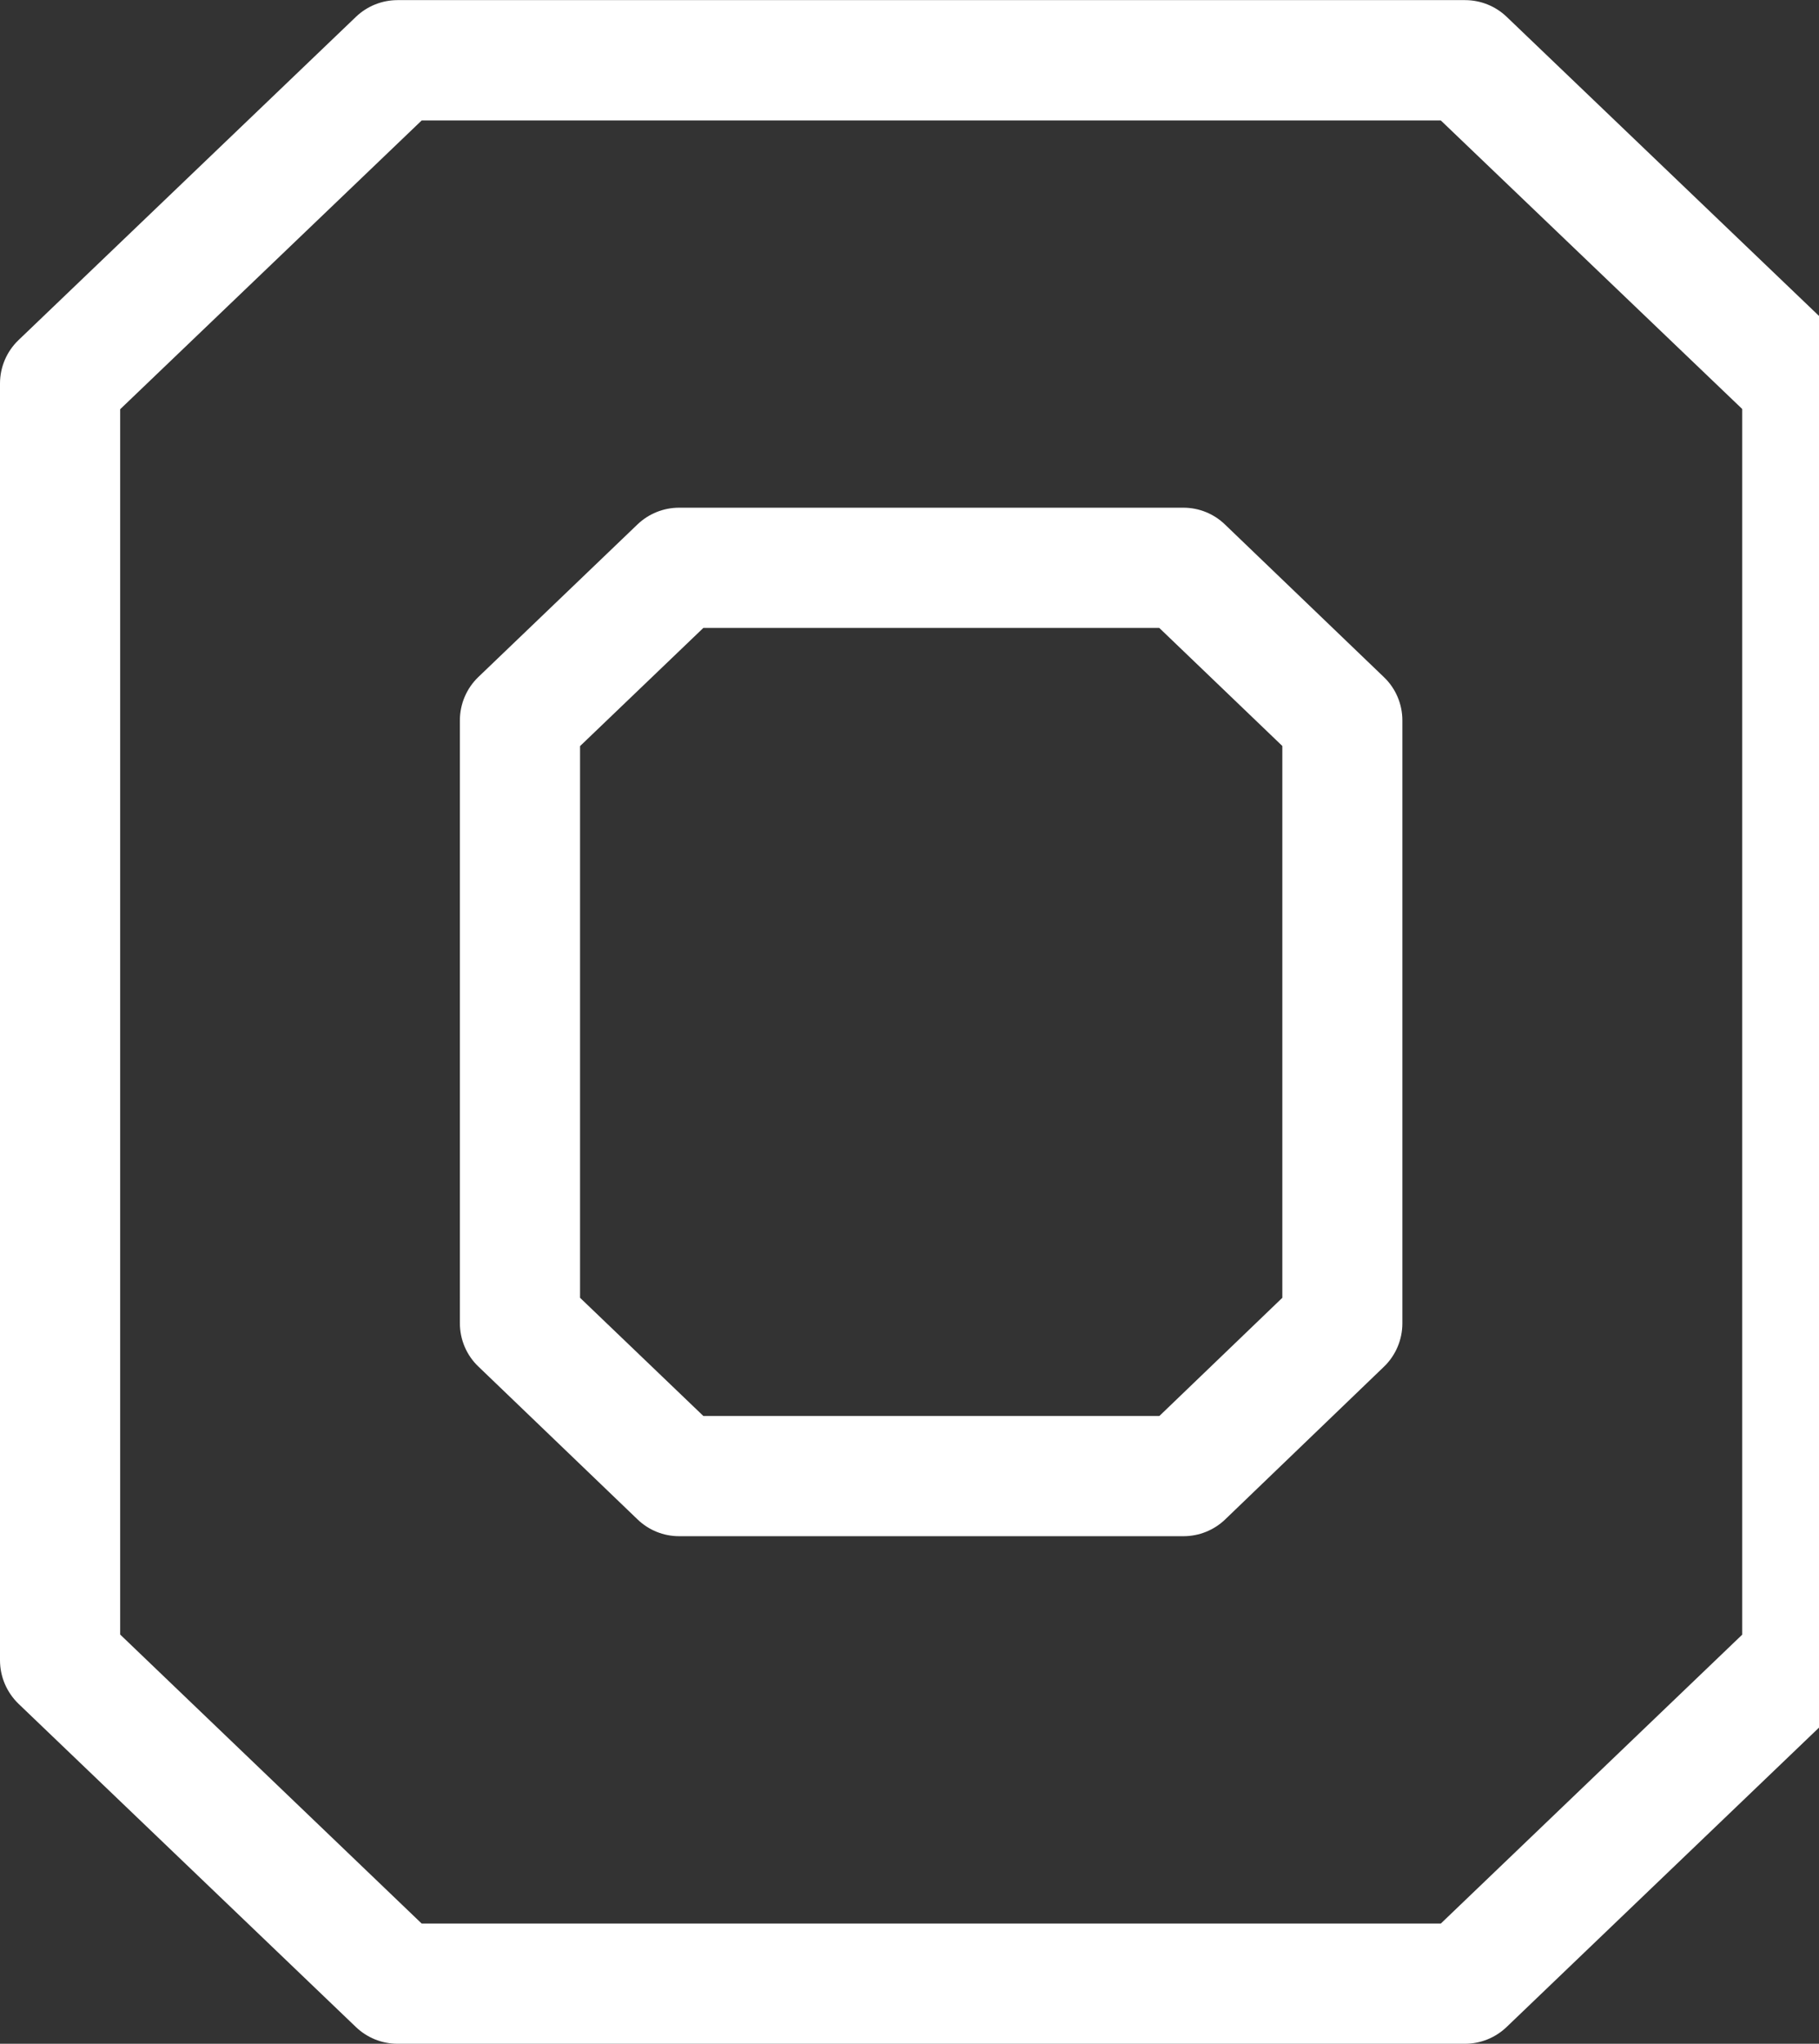
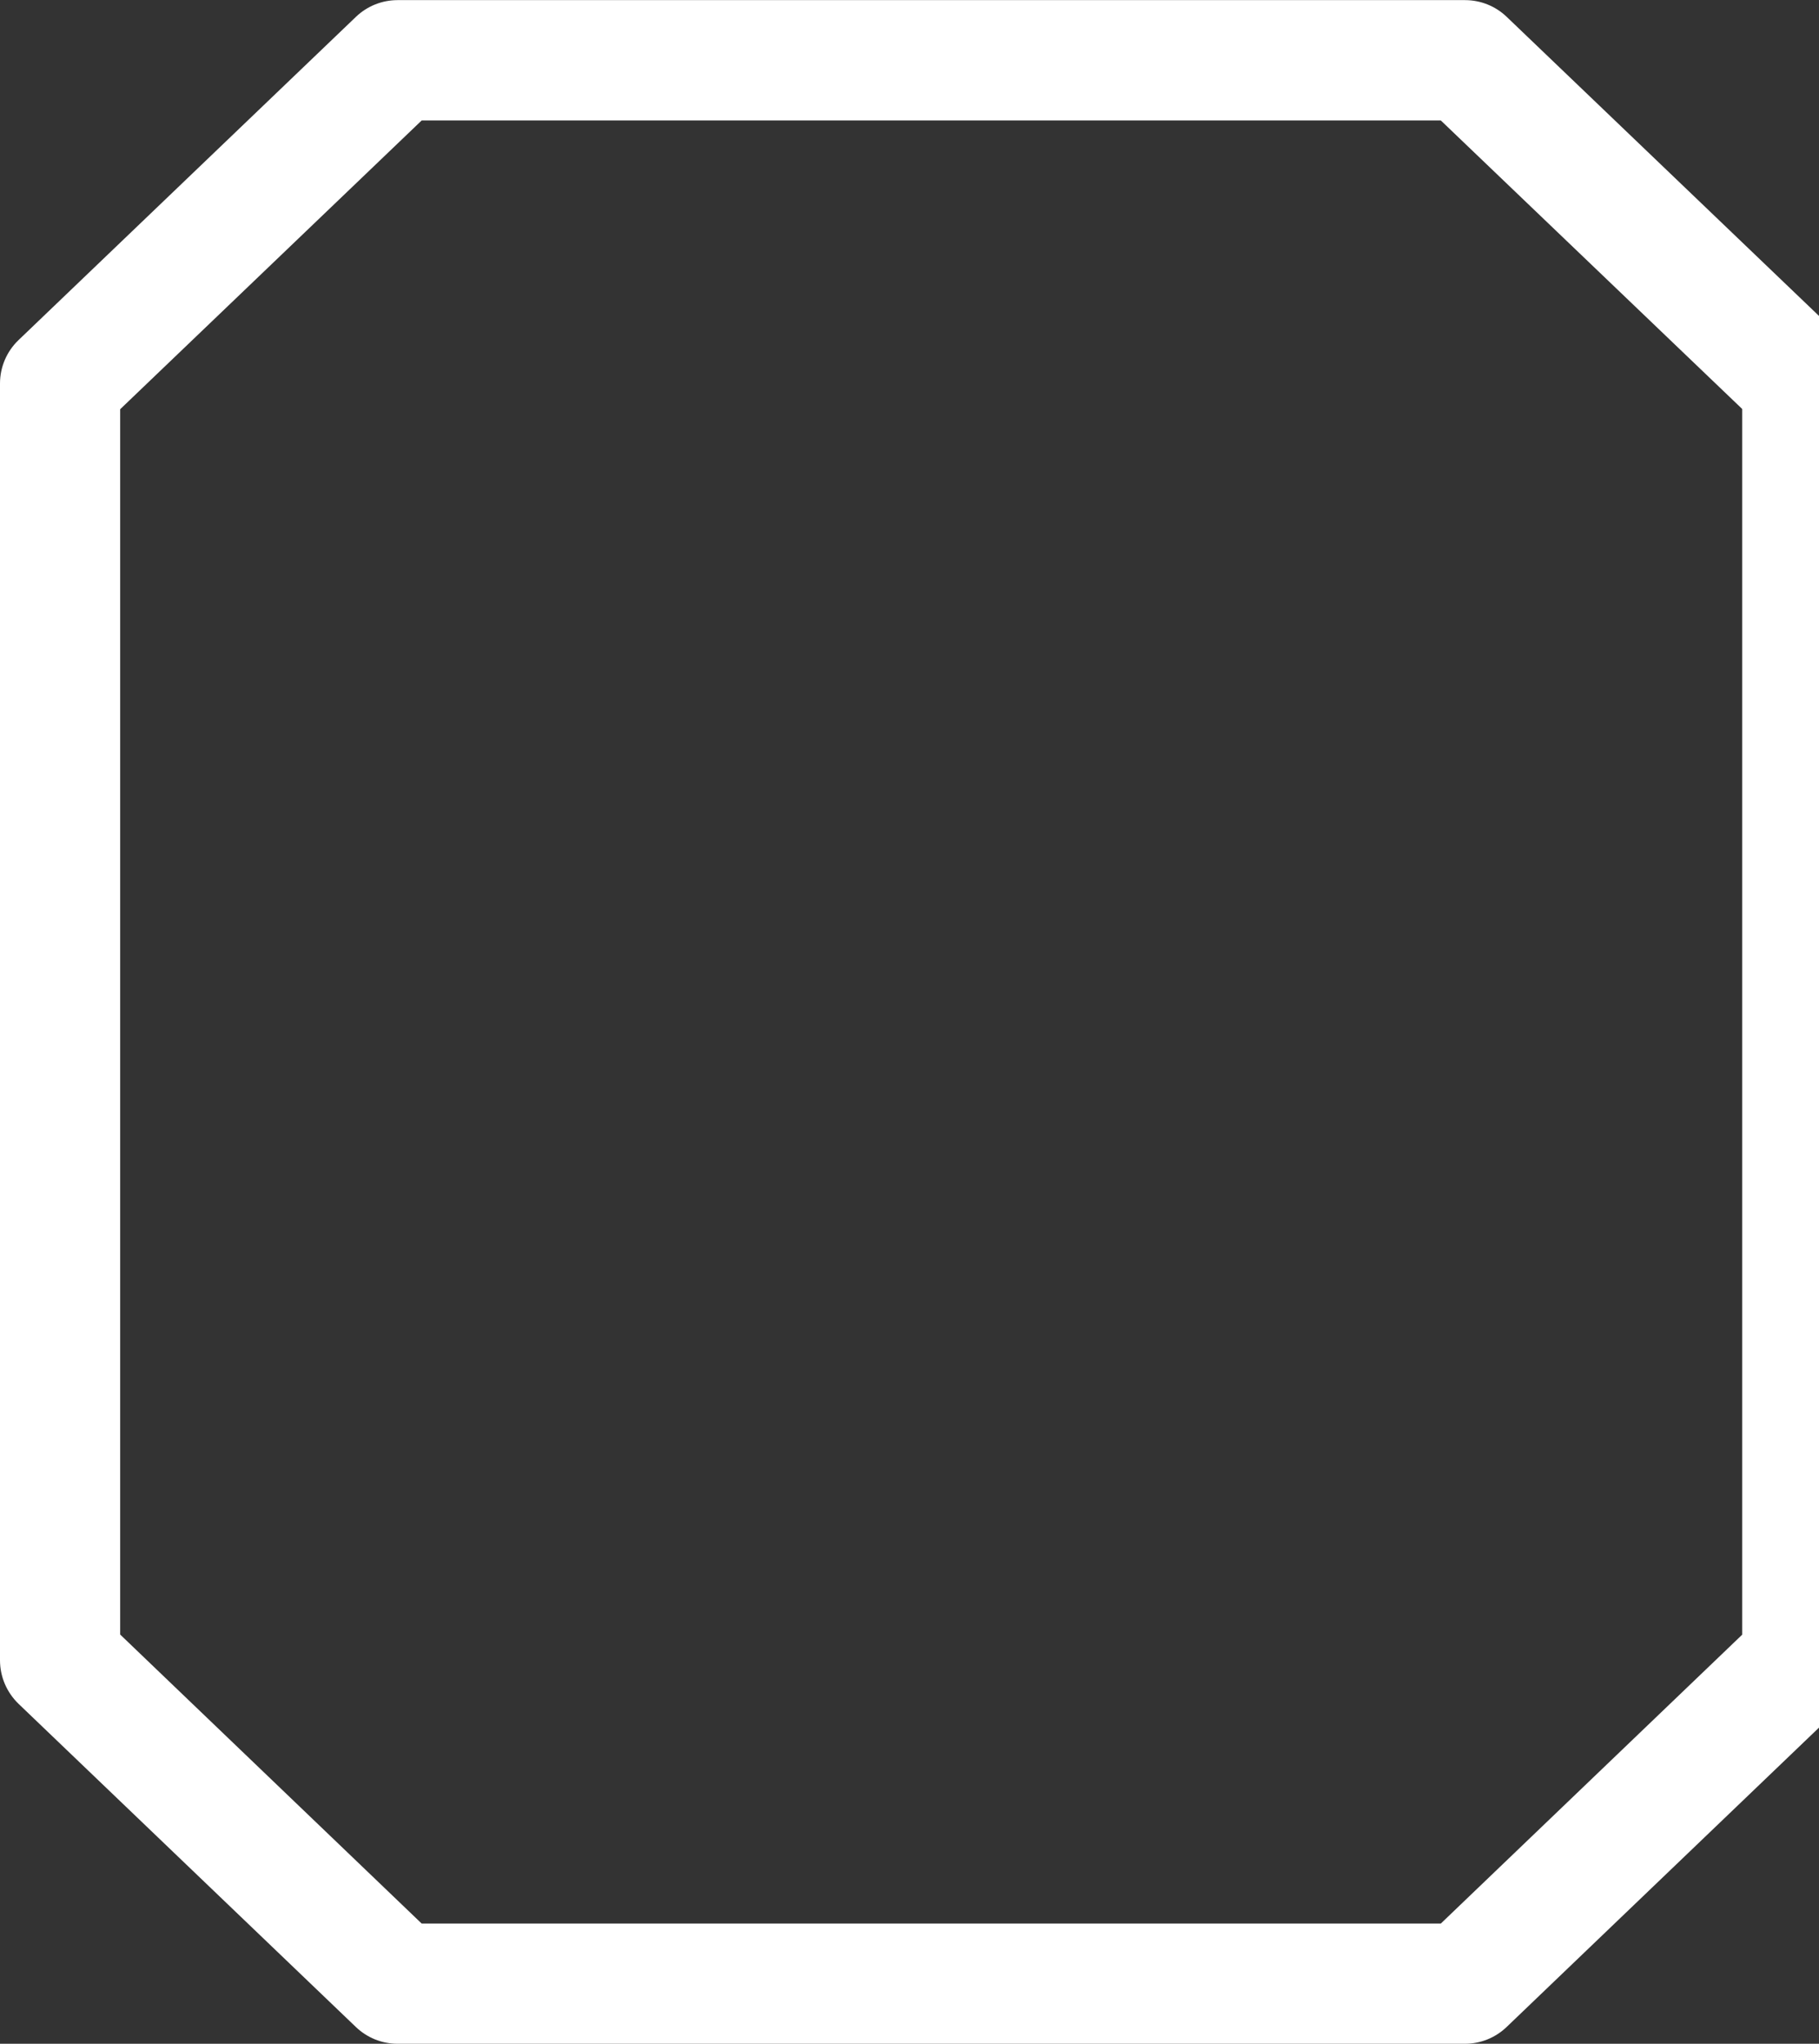
<svg xmlns="http://www.w3.org/2000/svg" version="1.1" id="Layer_1" x="0px" y="0px" width="15.137px" height="17px" viewBox="0 0 15.137 17" enable-background="new 0 0 15.137 17" xml:space="preserve">
  <rect x="0" y="0" width="15.137" height="17" fill="#333333" stroke="none" />
  <g>
    <g>
      <path fill="#FFFFFF" d="M12.191,17H3.308c-0.129,0-0.253-0.05-0.346-0.139l-2.808-2.689C0.056,14.077,0,13.947,0,13.81V3.19    c0-0.137,0.056-0.267,0.154-0.361L2.962,0.14c0.093-0.089,0.217-0.139,0.346-0.139h8.884c0.129,0,0.253,0.05,0.346,0.139    l2.807,2.687c0.099,0.095,0.154,0.225,0.154,0.361V13.81c0,0.137-0.056,0.267-0.154,0.361l-2.807,2.689    C12.444,16.95,12.32,17,12.191,17z M3.509,16h8.481l2.508-2.403V3.402l-2.508-2.4H3.509L1,3.404v10.192L3.509,16z" />
    </g>
    <g>
-       <path fill="#FFFFFF" d="M9.849,12.778H5.651c-0.129,0-0.253-0.05-0.346-0.14l-1.324-1.271c-0.099-0.094-0.154-0.225-0.154-0.36    V5.992c0-0.137,0.056-0.267,0.154-0.361l1.324-1.269c0.093-0.089,0.217-0.139,0.346-0.139h4.197c0.129,0,0.253,0.05,0.346,0.14    l1.322,1.269c0.099,0.094,0.154,0.225,0.154,0.36v5.016c0,0.136-0.056,0.267-0.153,0.36l-1.322,1.271    C10.102,12.728,9.978,12.778,9.849,12.778z M5.853,11.778h3.795l1.023-0.983v-4.59L9.647,5.223H5.853L4.827,6.206v4.589    L5.853,11.778z" />
-     </g>
+       </g>
  </g>
</svg>